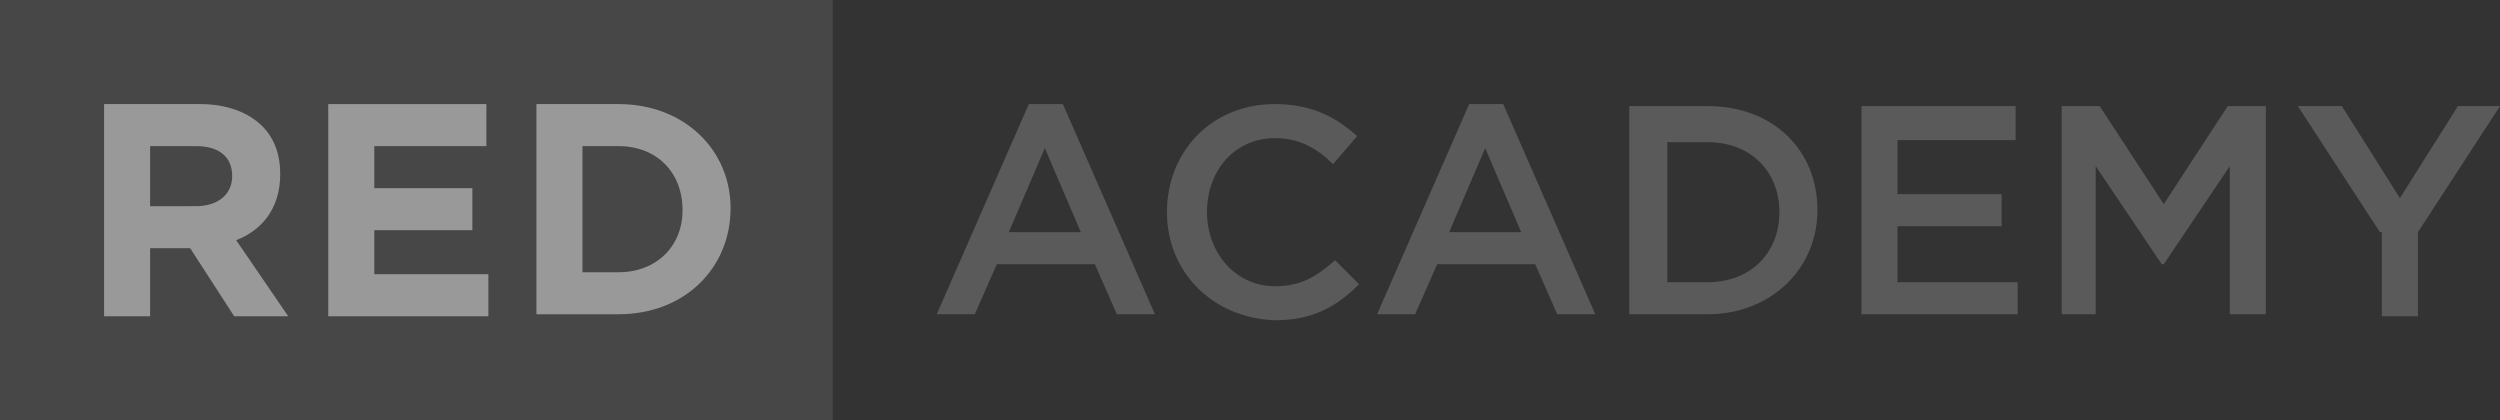
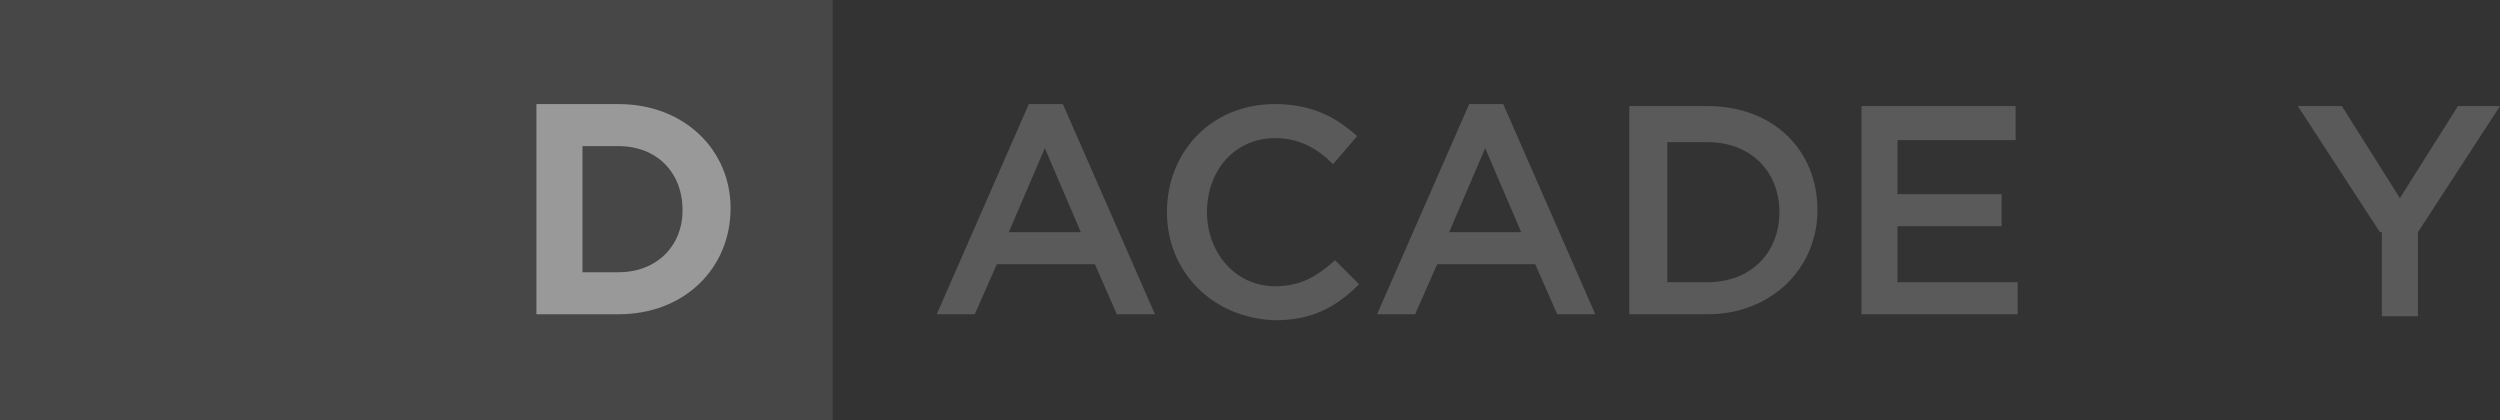
<svg xmlns="http://www.w3.org/2000/svg" version="1.1" id="Layer_1" x="0px" y="0px" width="237.903px" height="40px" viewBox="313.394 221.199 237.903 40" enable-background="new 313.394 221.199 237.903 40" xml:space="preserve">
  <rect x="313.394" y="221.199" width="237.903" height="40" fill="#333333" stroke="none" />
  <g opacity="0.5">
    <g>
      <rect x="313.394" y="221.199" fill="#5B5B5B" width="79.238" height="40" />
    </g>
    <g>
-       <path fill="#FFFFFF" d="M323.298,231.104h9.144c2.476,0,4.571,0.764,5.904,2.095c1.143,1.145,1.714,2.668,1.714,4.573l0,0    c0,3.236-1.714,5.332-4.19,6.284l4.952,7.238h-5.143l-4.19-6.476h-3.81v6.477h-4.381V231.104z M332.06,240.818    c2.096,0,3.429-1.145,3.429-2.857l0,0c0-1.905-1.333-2.857-3.429-2.857h-4.381v5.716L332.06,240.818L332.06,240.818z" />
-       <path fill="#FFFFFF" d="M344.631,231.104h15.048v4h-10.667v4h9.333v4h-9.333v4.19h10.857v4.001h-15.238V231.104L344.631,231.104z" />
      <path fill="#FFFFFF" d="M364.44,231.104h7.81c6.286,0,10.667,4.381,10.667,9.905l0,0c0,5.716-4.381,10.095-10.667,10.095h-7.81    V231.104L364.44,231.104z M368.822,235.104v12.001h3.428c3.619,0,6.096-2.477,6.096-5.904l0,0c0-3.62-2.477-6.097-6.096-6.097    H368.822L368.822,235.104z" />
    </g>
    <g>
      <path fill="#818181" d="M411.298,231.104h3.238l8.762,20h-3.62l-2.095-4.762h-9.333l-2.096,4.762h-3.618L411.298,231.104z     M416.25,243.294l-3.428-8l-3.43,8H416.25z" />
      <path fill="#818181" d="M424.44,241.39L424.44,241.39c0-5.714,4.19-10.286,10.285-10.286c3.619,0,5.904,1.334,7.811,3.048    l-2.286,2.668c-1.523-1.524-3.238-2.478-5.523-2.478c-3.811,0-6.477,3.048-6.477,7.048l0,0c0,3.811,2.667,7.048,6.477,7.048    c2.477,0,4-0.952,5.714-2.477l2.286,2.286c-2.096,2.095-4.381,3.428-8,3.428C428.821,251.484,424.44,247.104,424.44,241.39z" />
      <path fill="#818181" d="M453.203,231.104h3.238l8.762,20h-3.619l-2.096-4.762h-9.334l-2.095,4.762h-3.618L453.203,231.104z     M458.154,243.294l-3.429-8l-3.429,8H458.154z" />
      <path fill="#818181" d="M468.44,231.294h7.43c6.284,0,10.475,4.19,10.475,9.905l0,0c0,5.524-4.38,9.905-10.475,9.905h-7.43    V231.294L468.44,231.294z M472.06,234.532v13.524h3.811c4.189,0,6.856-2.857,6.856-6.667l0,0c0-3.811-2.667-6.666-6.856-6.666    h-3.811V234.532L472.06,234.532z" />
-       <path fill="#818181" d="M490.536,231.294h14.667v3.238h-11.238v5.143h9.904v3.049h-9.904v5.333h11.429v3.047h-14.858    L490.536,231.294L490.536,231.294z" />
-       <path fill="#818181" d="M509.584,231.294h3.617l6.097,9.334l6.095-9.334h3.619v19.81h-3.429v-14.095l-6.285,9.334h-0.19    l-6.286-9.334v14.095h-3.237V231.294L509.584,231.294z" />
+       <path fill="#818181" d="M490.536,231.294h14.667v3.238h-11.238v5.143h9.904v3.049h-9.904v5.333h11.429v3.047h-14.858    L490.536,231.294z" />
      <path fill="#818181" d="M539.869,243.294l-7.811-12h4.19l5.523,8.762l5.524-8.762h4l-7.81,12v8.001h-3.43v-8.001H539.869    L539.869,243.294z" />
    </g>
  </g>
</svg>